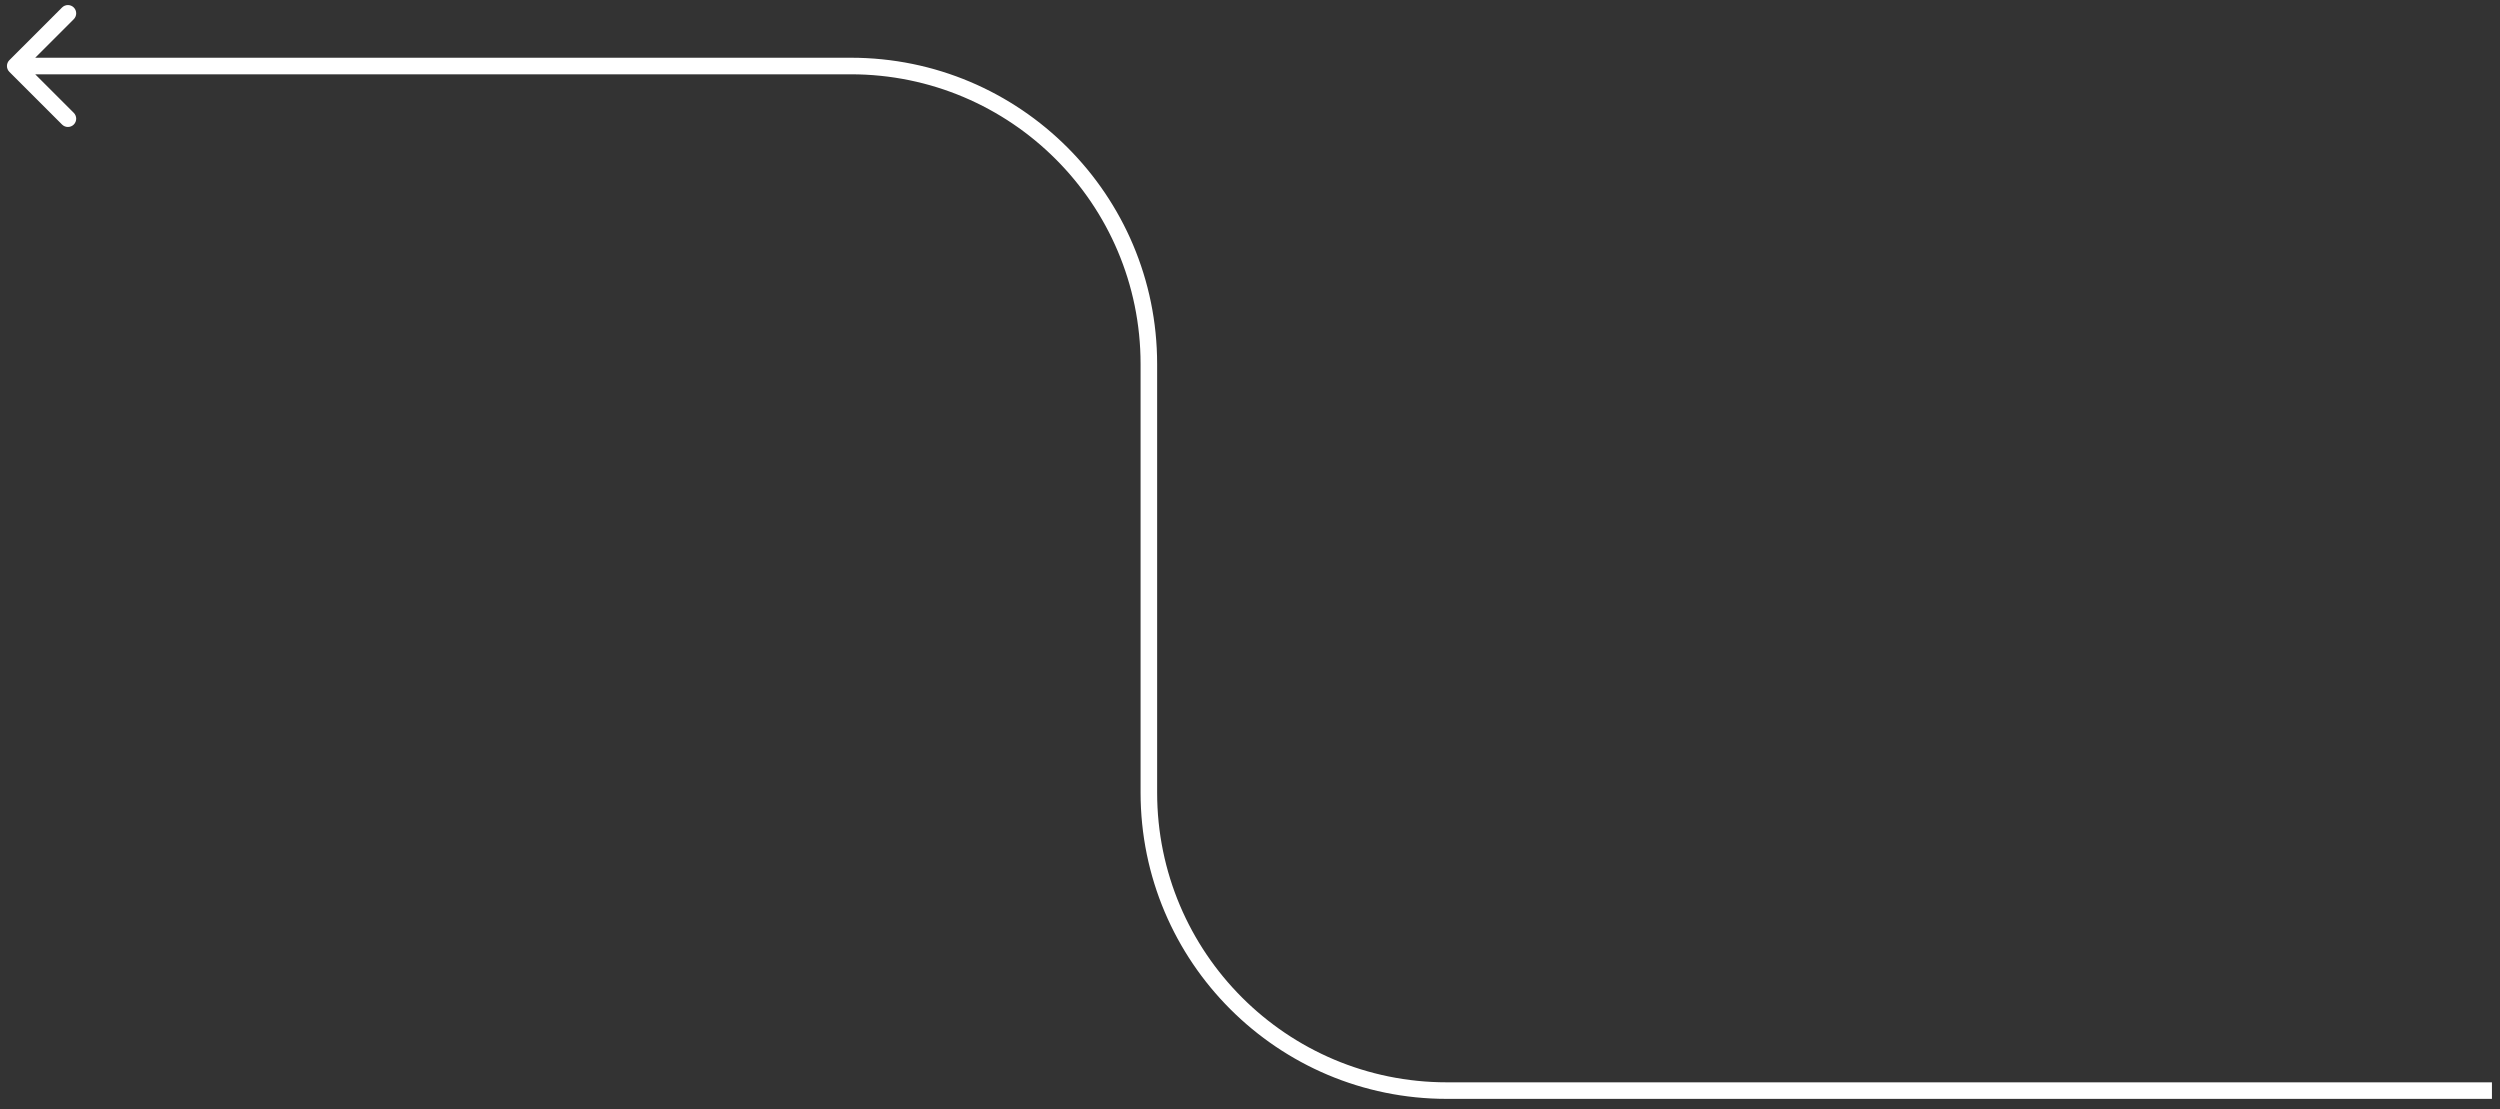
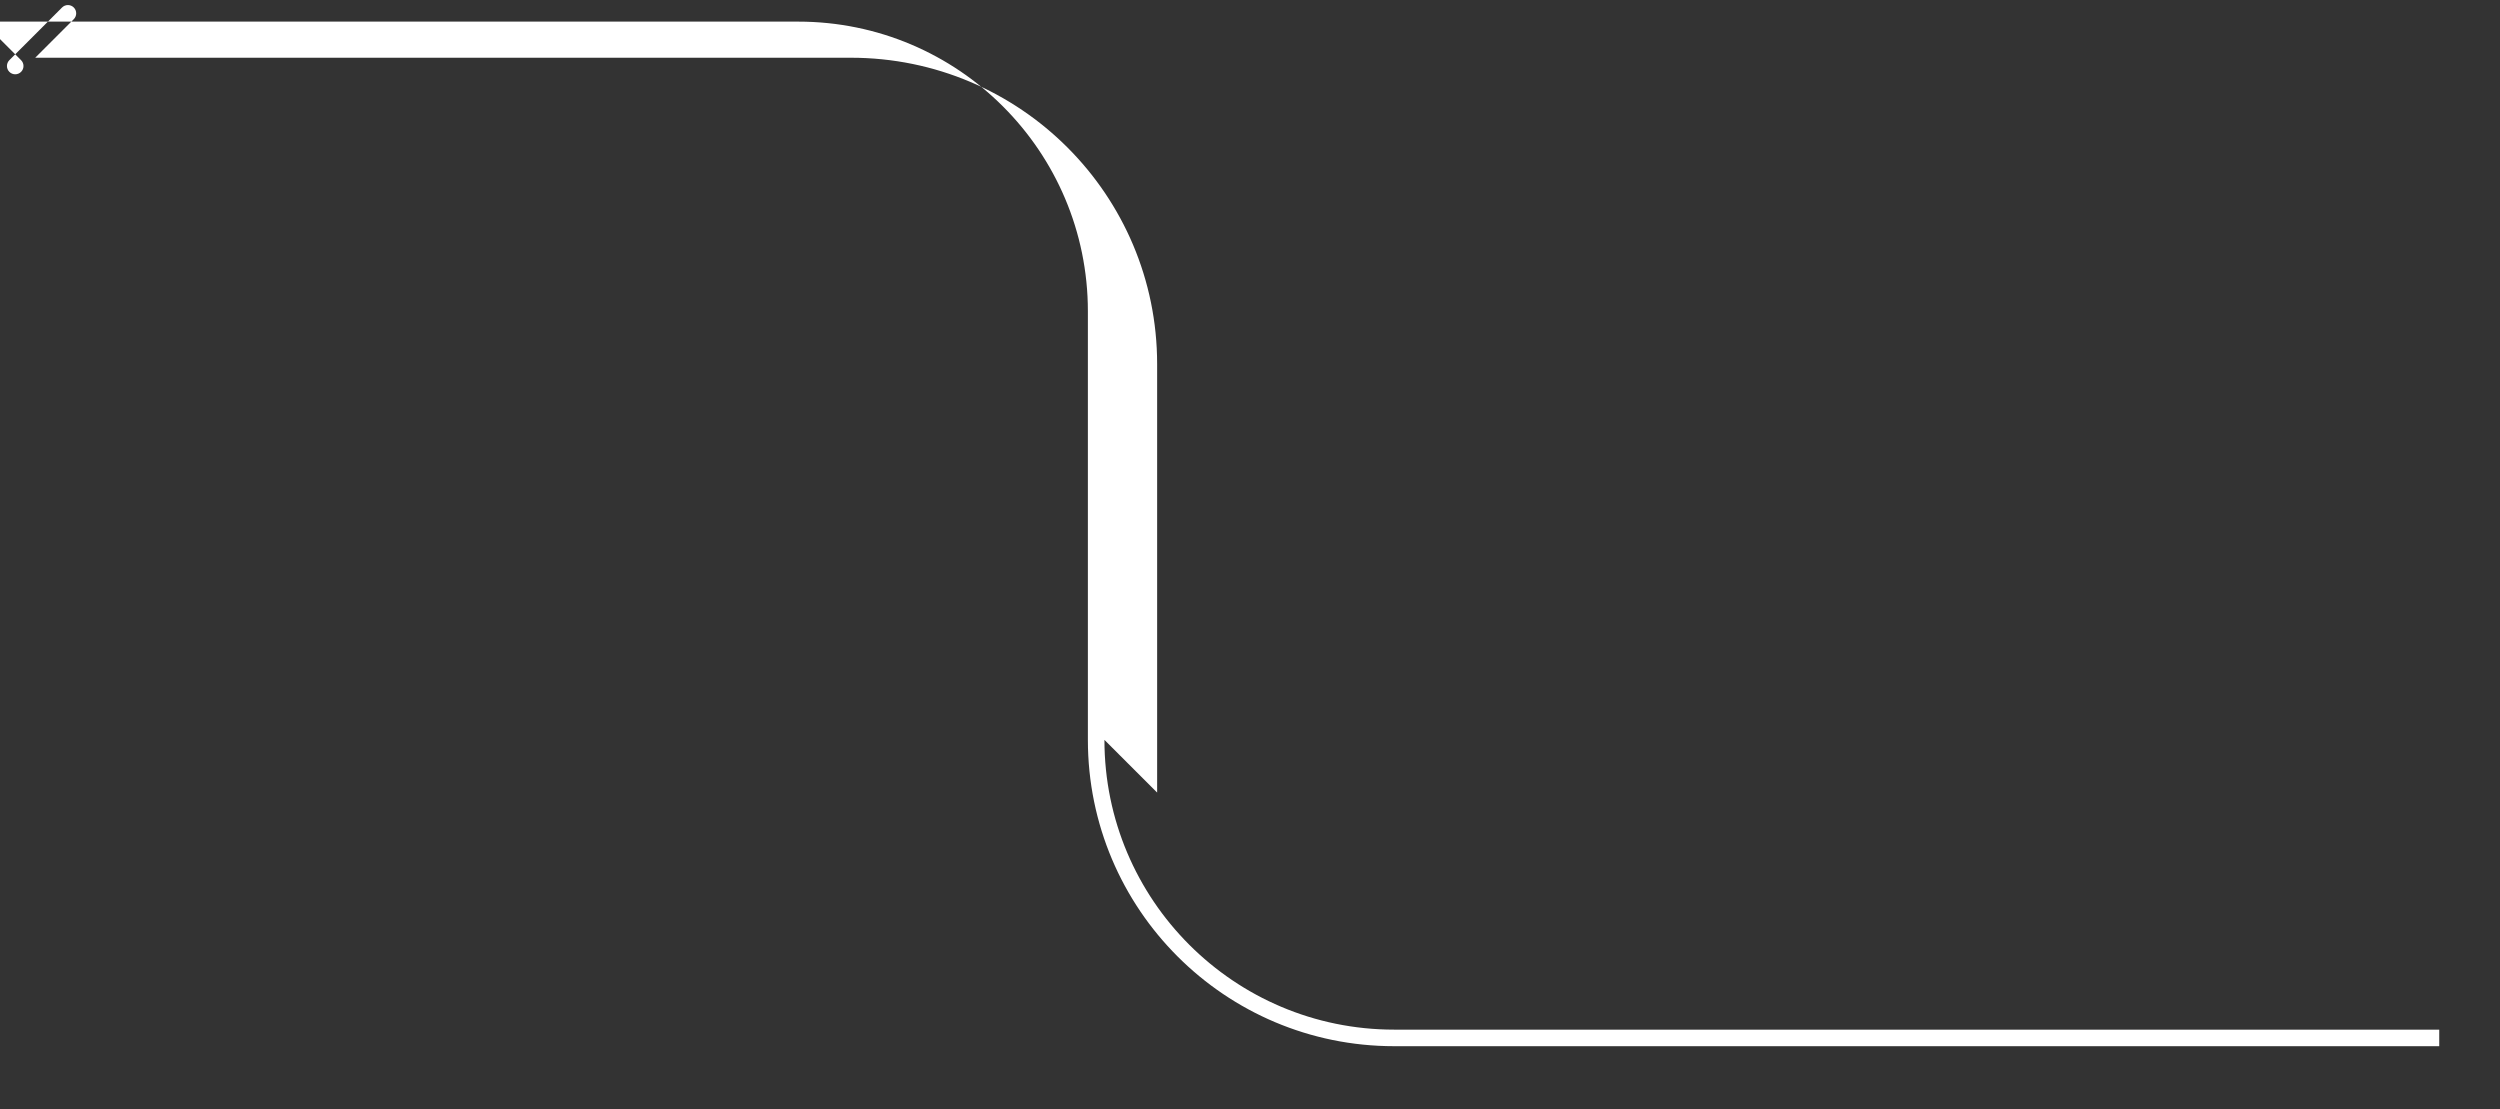
<svg xmlns="http://www.w3.org/2000/svg" fill="none" height="67" viewBox="0 0 151 67" width="151">
  <rect x="0" y="0" width="151" height="67" fill="#333333" stroke="none" />
-   <path d="m69.891 47.871v-25.884c0-10.217-8.283-18.5-18.5-18.5h-49.264l2.329-2.328c.195-.195.195-.512 0-.707-.195-.195-.512-.195-.707 0l-3.183 3.182c-.195.195-.195.512 0 .707l3.183 3.182c.195.195.512.195.707 0 .195-.195.195-.512 0-.707l-2.329-2.328h49.264c9.665 0 17.5 7.835 17.5 17.5v25.884c0 10.217 8.283 18.5 18.5 18.5h63.122v-1h-63.122c-9.665-0-17.5-7.835-17.5-17.5z" fill="#fff" />
+   <path d="m69.891 47.871v-25.884c0-10.217-8.283-18.5-18.5-18.5h-49.264l2.329-2.328c.195-.195.195-.512 0-.707-.195-.195-.512-.195-.707 0l-3.183 3.182c-.195.195-.195.512 0 .707c.195.195.512.195.707 0 .195-.195.195-.512 0-.707l-2.329-2.328h49.264c9.665 0 17.5 7.835 17.5 17.5v25.884c0 10.217 8.283 18.5 18.5 18.5h63.122v-1h-63.122c-9.665-0-17.5-7.835-17.5-17.5z" fill="#fff" />
</svg>